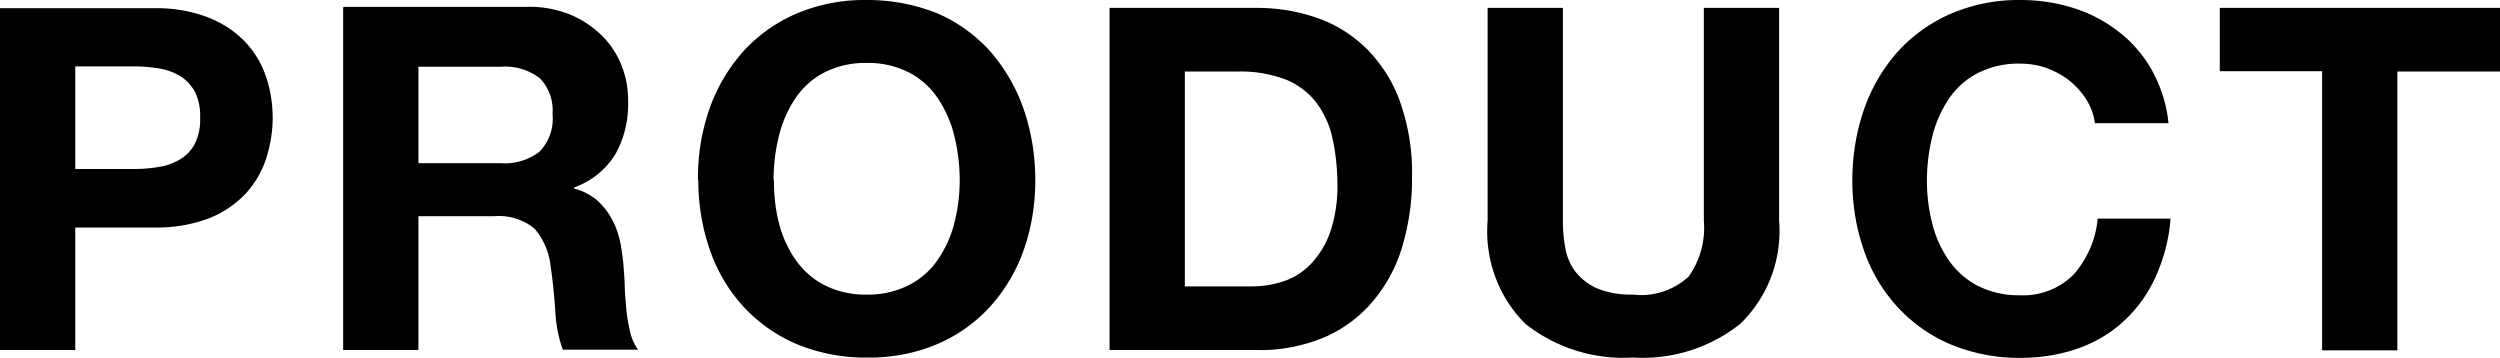
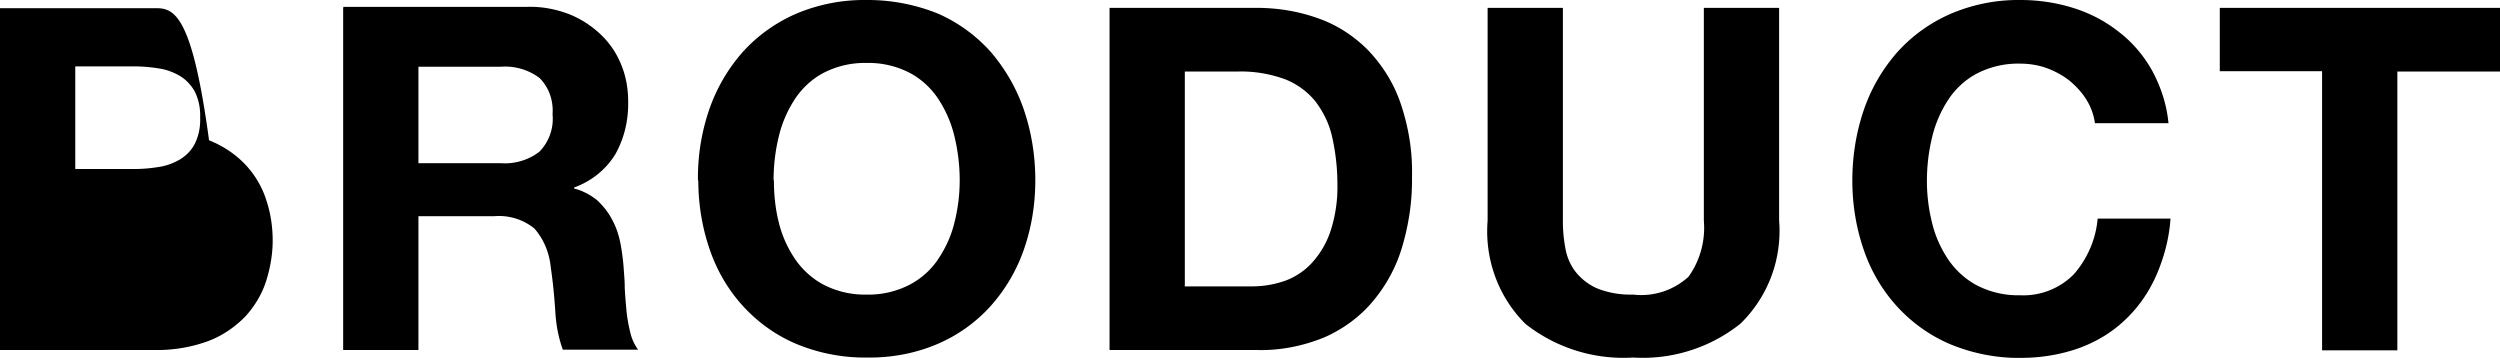
<svg xmlns="http://www.w3.org/2000/svg" viewBox="0 0 73.07 10.46">
-   <path d="M2.2 4.94v-3h1.71c.24 0 .49.02.73.06.22.03.43.11.62.22.18.11.33.27.43.45.12.24.17.5.16.77.01.27-.04.53-.16.77-.1.19-.25.34-.43.45-.19.11-.4.19-.62.22-.24.04-.48.06-.73.06H2.2zM0 .23v10h2.2V6.65h2.31c.55.01 1.09-.08 1.6-.27.41-.16.77-.41 1.07-.72.27-.3.48-.65.6-1.03s.19-.78.19-1.18c0-.4-.06-.81-.19-1.19-.12-.38-.33-.73-.6-1.02-.3-.32-.67-.56-1.07-.72C5.6.32 5.06.23 4.51.24H0zm12.23 4.53V1.95h2.41c.41-.03.81.09 1.13.33.28.28.41.67.38 1.06.04.4-.1.8-.38 1.09-.32.25-.73.37-1.13.34h-2.41zM10.03.23v10h2.2V6.32h2.2c.43-.04.86.09 1.19.36.28.32.44.72.48 1.15.06.4.1.82.13 1.26.02.39.09.77.22 1.13h2.2c-.11-.15-.19-.33-.23-.51-.05-.21-.09-.42-.11-.64-.02-.22-.04-.44-.05-.66 0-.21-.02-.4-.03-.56a6.59 6.59 0 00-.1-.76c-.05-.24-.13-.48-.25-.69-.11-.21-.26-.39-.43-.55-.2-.16-.43-.28-.67-.34v-.03c.5-.18.93-.52 1.21-.98.26-.47.38-.99.37-1.53 0-.37-.06-.73-.2-1.07-.13-.33-.33-.63-.59-.88-.27-.26-.58-.46-.92-.6-.39-.15-.8-.23-1.22-.22h-5.39zm12.58 5.04c0-.43.05-.86.15-1.27.09-.39.25-.76.47-1.1.21-.32.5-.59.84-.77.39-.2.82-.3 1.26-.29.44-.01.87.09 1.26.29.34.18.63.45.84.77.22.34.38.71.47 1.1.1.42.15.85.15 1.27 0 .41-.05.82-.15 1.22-.09.38-.25.74-.47 1.07-.21.32-.5.58-.84.76-.39.2-.82.3-1.26.29-.44.01-.87-.09-1.26-.29-.34-.18-.63-.45-.84-.76-.22-.33-.38-.69-.47-1.07-.1-.4-.14-.81-.14-1.22zm-2.2 0c0 .69.11 1.38.34 2.04.21.61.54 1.17.97 1.64.43.47.96.85 1.55 1.1.65.27 1.36.41 2.07.4.71.01 1.42-.12 2.07-.4a4.44 4.44 0 001.54-1.1c.43-.48.76-1.04.97-1.64.23-.65.34-1.34.34-2.04 0-.71-.11-1.41-.34-2.08-.21-.61-.54-1.18-.96-1.67-.43-.48-.95-.86-1.54-1.12a5.48 5.48 0 00-2.1-.4 5.1 5.1 0 00-2.07.41c-.59.26-1.12.64-1.55 1.12a5.01 5.01 0 00-.97 1.67c-.23.67-.34 1.37-.33 2.08zm14.22 3.12v-6.3h1.57c.47-.01.93.07 1.37.23.35.14.66.37.89.66.23.31.4.66.48 1.04.1.45.15.91.15 1.36.01.48-.06.95-.21 1.4-.12.35-.31.66-.56.93-.22.23-.5.41-.8.51-.3.1-.61.15-.92.15h-1.96zM32.43.23v10h4.31c.68.02 1.37-.12 1.99-.38.54-.24 1.03-.6 1.41-1.06.39-.47.68-1.01.85-1.6.19-.65.29-1.33.28-2.02.02-.74-.1-1.47-.34-2.17-.2-.58-.53-1.1-.95-1.54-.41-.41-.9-.73-1.44-.92-.58-.21-1.19-.31-1.8-.31h-4.31zM52 6.45V.23h-2.2v6.22c.05.58-.11 1.17-.45 1.64-.44.4-1.03.59-1.62.52-.37.01-.73-.05-1.07-.19a1.65 1.65 0 01-.62-.49c-.15-.2-.25-.44-.29-.69a4.25 4.25 0 01-.07-.8V.23h-2.2v6.22c-.09 1.12.31 2.23 1.11 3.02.89.7 2.01 1.05 3.14.98a4.58 4.58 0 003.14-.99c.81-.79 1.22-1.89 1.13-3.02zm9.25-2.85h2.13c-.05-.54-.22-1.06-.48-1.54-.24-.43-.57-.82-.96-1.12a4.09 4.09 0 00-1.32-.7C60.12.08 59.59 0 59.06 0c-.71-.01-1.41.13-2.06.41-.59.26-1.12.64-1.55 1.12a5.01 5.01 0 00-.97 1.67c-.23.67-.34 1.37-.34 2.08 0 .69.11 1.38.34 2.04.21.61.54 1.17.97 1.64.43.47.96.85 1.55 1.1.65.27 1.36.41 2.06.4.58 0 1.15-.09 1.69-.28.5-.18.96-.45 1.34-.81.39-.36.7-.8.92-1.29.24-.54.39-1.11.43-1.69h-2.13c-.05.6-.3 1.17-.69 1.62-.41.42-.99.65-1.58.62-.44.01-.87-.09-1.26-.29-.34-.18-.63-.45-.84-.76-.22-.33-.38-.69-.47-1.07-.1-.4-.15-.81-.15-1.22 0-.43.05-.86.15-1.27.09-.39.25-.76.47-1.1.21-.32.5-.59.84-.77.39-.2.82-.3 1.26-.29.26 0 .53.04.78.13.24.09.47.21.67.37.19.16.36.34.49.55.13.21.22.45.25.69zm6.62-1.51v8.15h2.2V2.09h3V.23h-8.19v1.85h2.99z" stroke-width="0" />
+   <path d="M2.2 4.94v-3h1.71c.24 0 .49.02.73.06.22.03.43.11.62.22.18.11.33.27.43.45.12.24.17.5.16.77.01.27-.04.53-.16.77-.1.19-.25.34-.43.45-.19.11-.4.19-.62.22-.24.04-.48.06-.73.06H2.2zM0 .23v10h2.2h2.31c.55.01 1.09-.08 1.6-.27.41-.16.77-.41 1.07-.72.27-.3.48-.65.6-1.03s.19-.78.19-1.18c0-.4-.06-.81-.19-1.19-.12-.38-.33-.73-.6-1.02-.3-.32-.67-.56-1.07-.72C5.6.32 5.06.23 4.51.24H0zm12.23 4.53V1.95h2.41c.41-.03.81.09 1.13.33.28.28.41.67.38 1.06.04.4-.1.8-.38 1.09-.32.25-.73.37-1.13.34h-2.41zM10.03.23v10h2.2V6.32h2.2c.43-.04.86.09 1.19.36.28.32.44.72.48 1.15.06.4.1.82.13 1.26.02.39.09.77.22 1.13h2.2c-.11-.15-.19-.33-.23-.51-.05-.21-.09-.42-.11-.64-.02-.22-.04-.44-.05-.66 0-.21-.02-.4-.03-.56a6.59 6.59 0 00-.1-.76c-.05-.24-.13-.48-.25-.69-.11-.21-.26-.39-.43-.55-.2-.16-.43-.28-.67-.34v-.03c.5-.18.93-.52 1.21-.98.26-.47.38-.99.37-1.53 0-.37-.06-.73-.2-1.07-.13-.33-.33-.63-.59-.88-.27-.26-.58-.46-.92-.6-.39-.15-.8-.23-1.22-.22h-5.39zm12.58 5.04c0-.43.05-.86.15-1.27.09-.39.25-.76.47-1.1.21-.32.5-.59.84-.77.39-.2.82-.3 1.26-.29.44-.01.87.09 1.26.29.34.18.63.45.84.77.22.34.38.71.47 1.1.1.42.15.85.15 1.27 0 .41-.05.82-.15 1.22-.09.38-.25.74-.47 1.07-.21.32-.5.58-.84.76-.39.2-.82.3-1.26.29-.44.01-.87-.09-1.26-.29-.34-.18-.63-.45-.84-.76-.22-.33-.38-.69-.47-1.07-.1-.4-.14-.81-.14-1.22zm-2.2 0c0 .69.11 1.38.34 2.04.21.61.54 1.17.97 1.64.43.47.96.85 1.55 1.1.65.27 1.36.41 2.07.4.71.01 1.42-.12 2.07-.4a4.44 4.44 0 001.54-1.1c.43-.48.76-1.04.97-1.64.23-.65.34-1.34.34-2.04 0-.71-.11-1.41-.34-2.08-.21-.61-.54-1.18-.96-1.67-.43-.48-.95-.86-1.54-1.12a5.48 5.48 0 00-2.1-.4 5.1 5.1 0 00-2.07.41c-.59.26-1.12.64-1.55 1.12a5.01 5.01 0 00-.97 1.67c-.23.67-.34 1.37-.33 2.08zm14.22 3.12v-6.3h1.57c.47-.01.93.07 1.37.23.35.14.66.37.89.66.23.31.4.66.48 1.04.1.45.15.91.15 1.36.01.48-.06.95-.21 1.4-.12.35-.31.66-.56.93-.22.23-.5.41-.8.51-.3.1-.61.15-.92.15h-1.96zM32.43.23v10h4.31c.68.02 1.37-.12 1.99-.38.54-.24 1.03-.6 1.41-1.06.39-.47.68-1.01.85-1.6.19-.65.29-1.33.28-2.02.02-.74-.1-1.47-.34-2.17-.2-.58-.53-1.1-.95-1.54-.41-.41-.9-.73-1.44-.92-.58-.21-1.19-.31-1.8-.31h-4.31zM52 6.45V.23h-2.2v6.22c.05.58-.11 1.17-.45 1.64-.44.4-1.03.59-1.62.52-.37.01-.73-.05-1.07-.19a1.65 1.65 0 01-.62-.49c-.15-.2-.25-.44-.29-.69a4.25 4.25 0 01-.07-.8V.23h-2.2v6.22c-.09 1.12.31 2.23 1.11 3.02.89.7 2.01 1.05 3.14.98a4.58 4.58 0 003.14-.99c.81-.79 1.22-1.89 1.13-3.02zm9.25-2.85h2.13c-.05-.54-.22-1.06-.48-1.54-.24-.43-.57-.82-.96-1.12a4.09 4.09 0 00-1.32-.7C60.12.08 59.59 0 59.06 0c-.71-.01-1.41.13-2.06.41-.59.26-1.12.64-1.55 1.12a5.01 5.01 0 00-.97 1.67c-.23.67-.34 1.37-.34 2.08 0 .69.11 1.38.34 2.04.21.61.54 1.17.97 1.64.43.47.96.85 1.55 1.1.65.27 1.36.41 2.06.4.58 0 1.15-.09 1.69-.28.5-.18.96-.45 1.34-.81.39-.36.7-.8.92-1.29.24-.54.39-1.11.43-1.69h-2.13c-.05.6-.3 1.17-.69 1.62-.41.42-.99.65-1.58.62-.44.01-.87-.09-1.26-.29-.34-.18-.63-.45-.84-.76-.22-.33-.38-.69-.47-1.07-.1-.4-.15-.81-.15-1.22 0-.43.05-.86.15-1.27.09-.39.25-.76.47-1.1.21-.32.5-.59.84-.77.39-.2.82-.3 1.26-.29.26 0 .53.04.78.13.24.09.47.21.67.37.19.16.36.34.49.55.13.21.22.45.25.69zm6.62-1.51v8.15h2.2V2.09h3V.23h-8.19v1.85h2.99z" stroke-width="0" />
</svg>